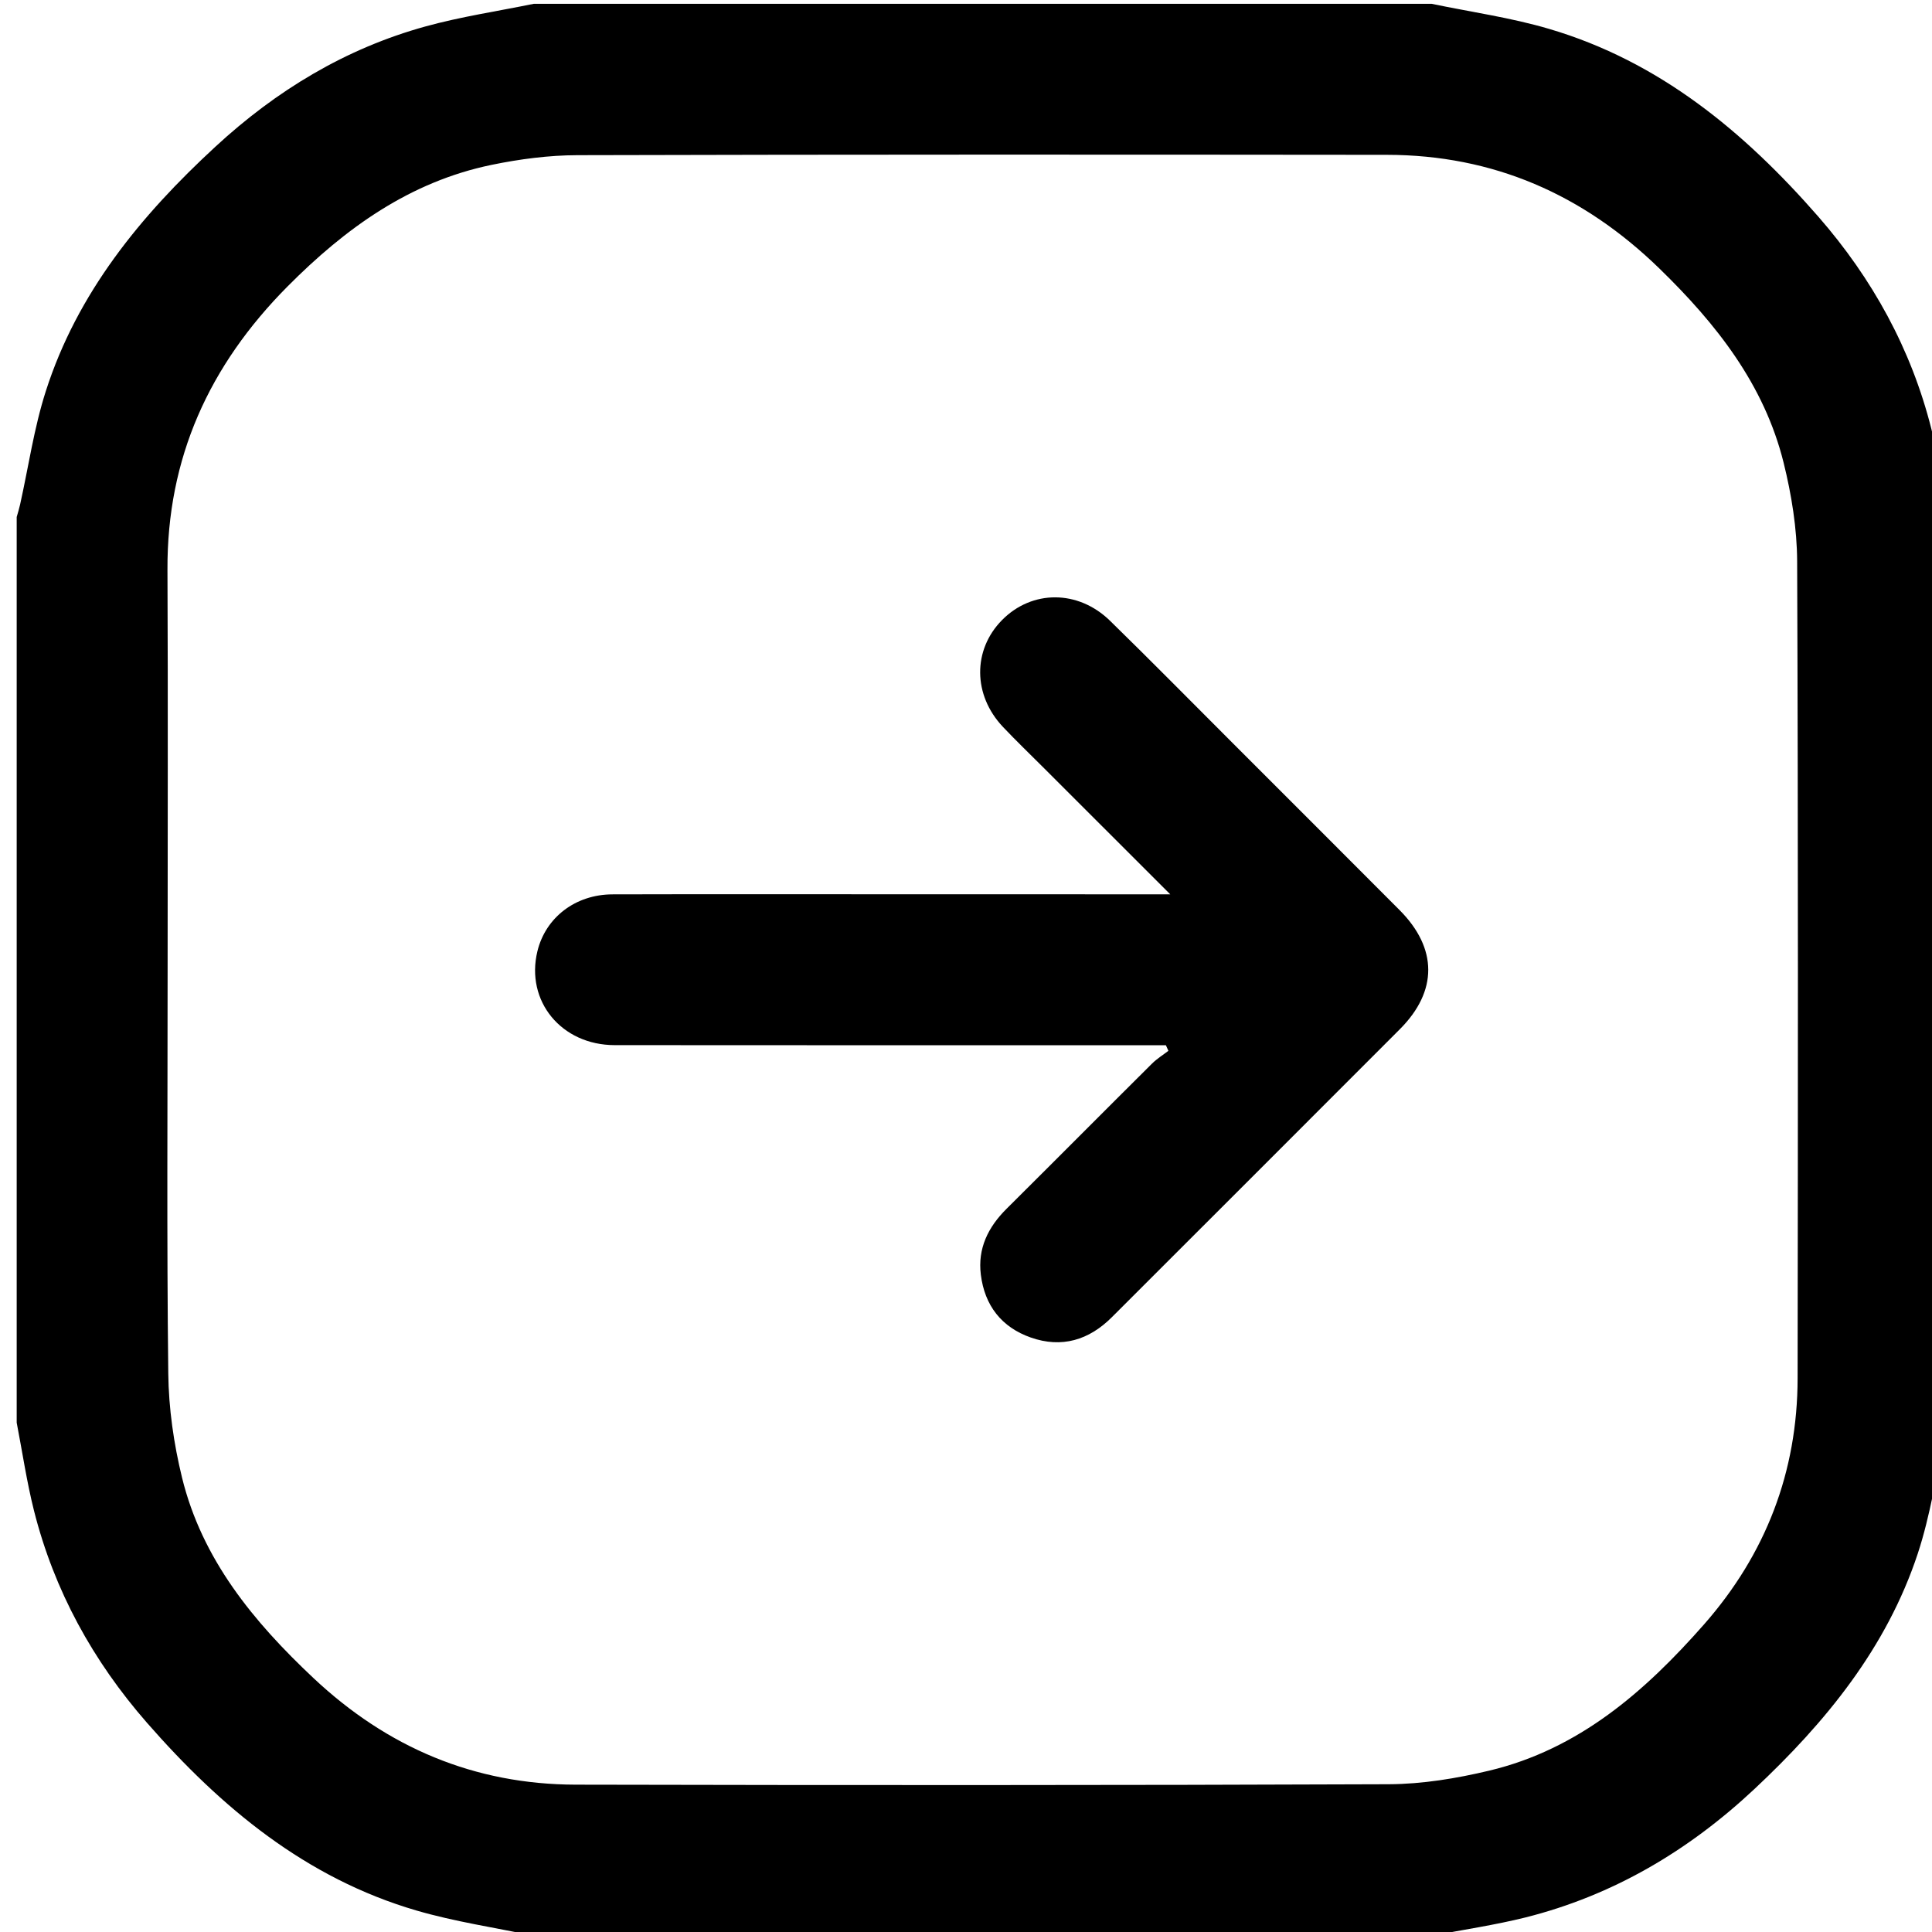
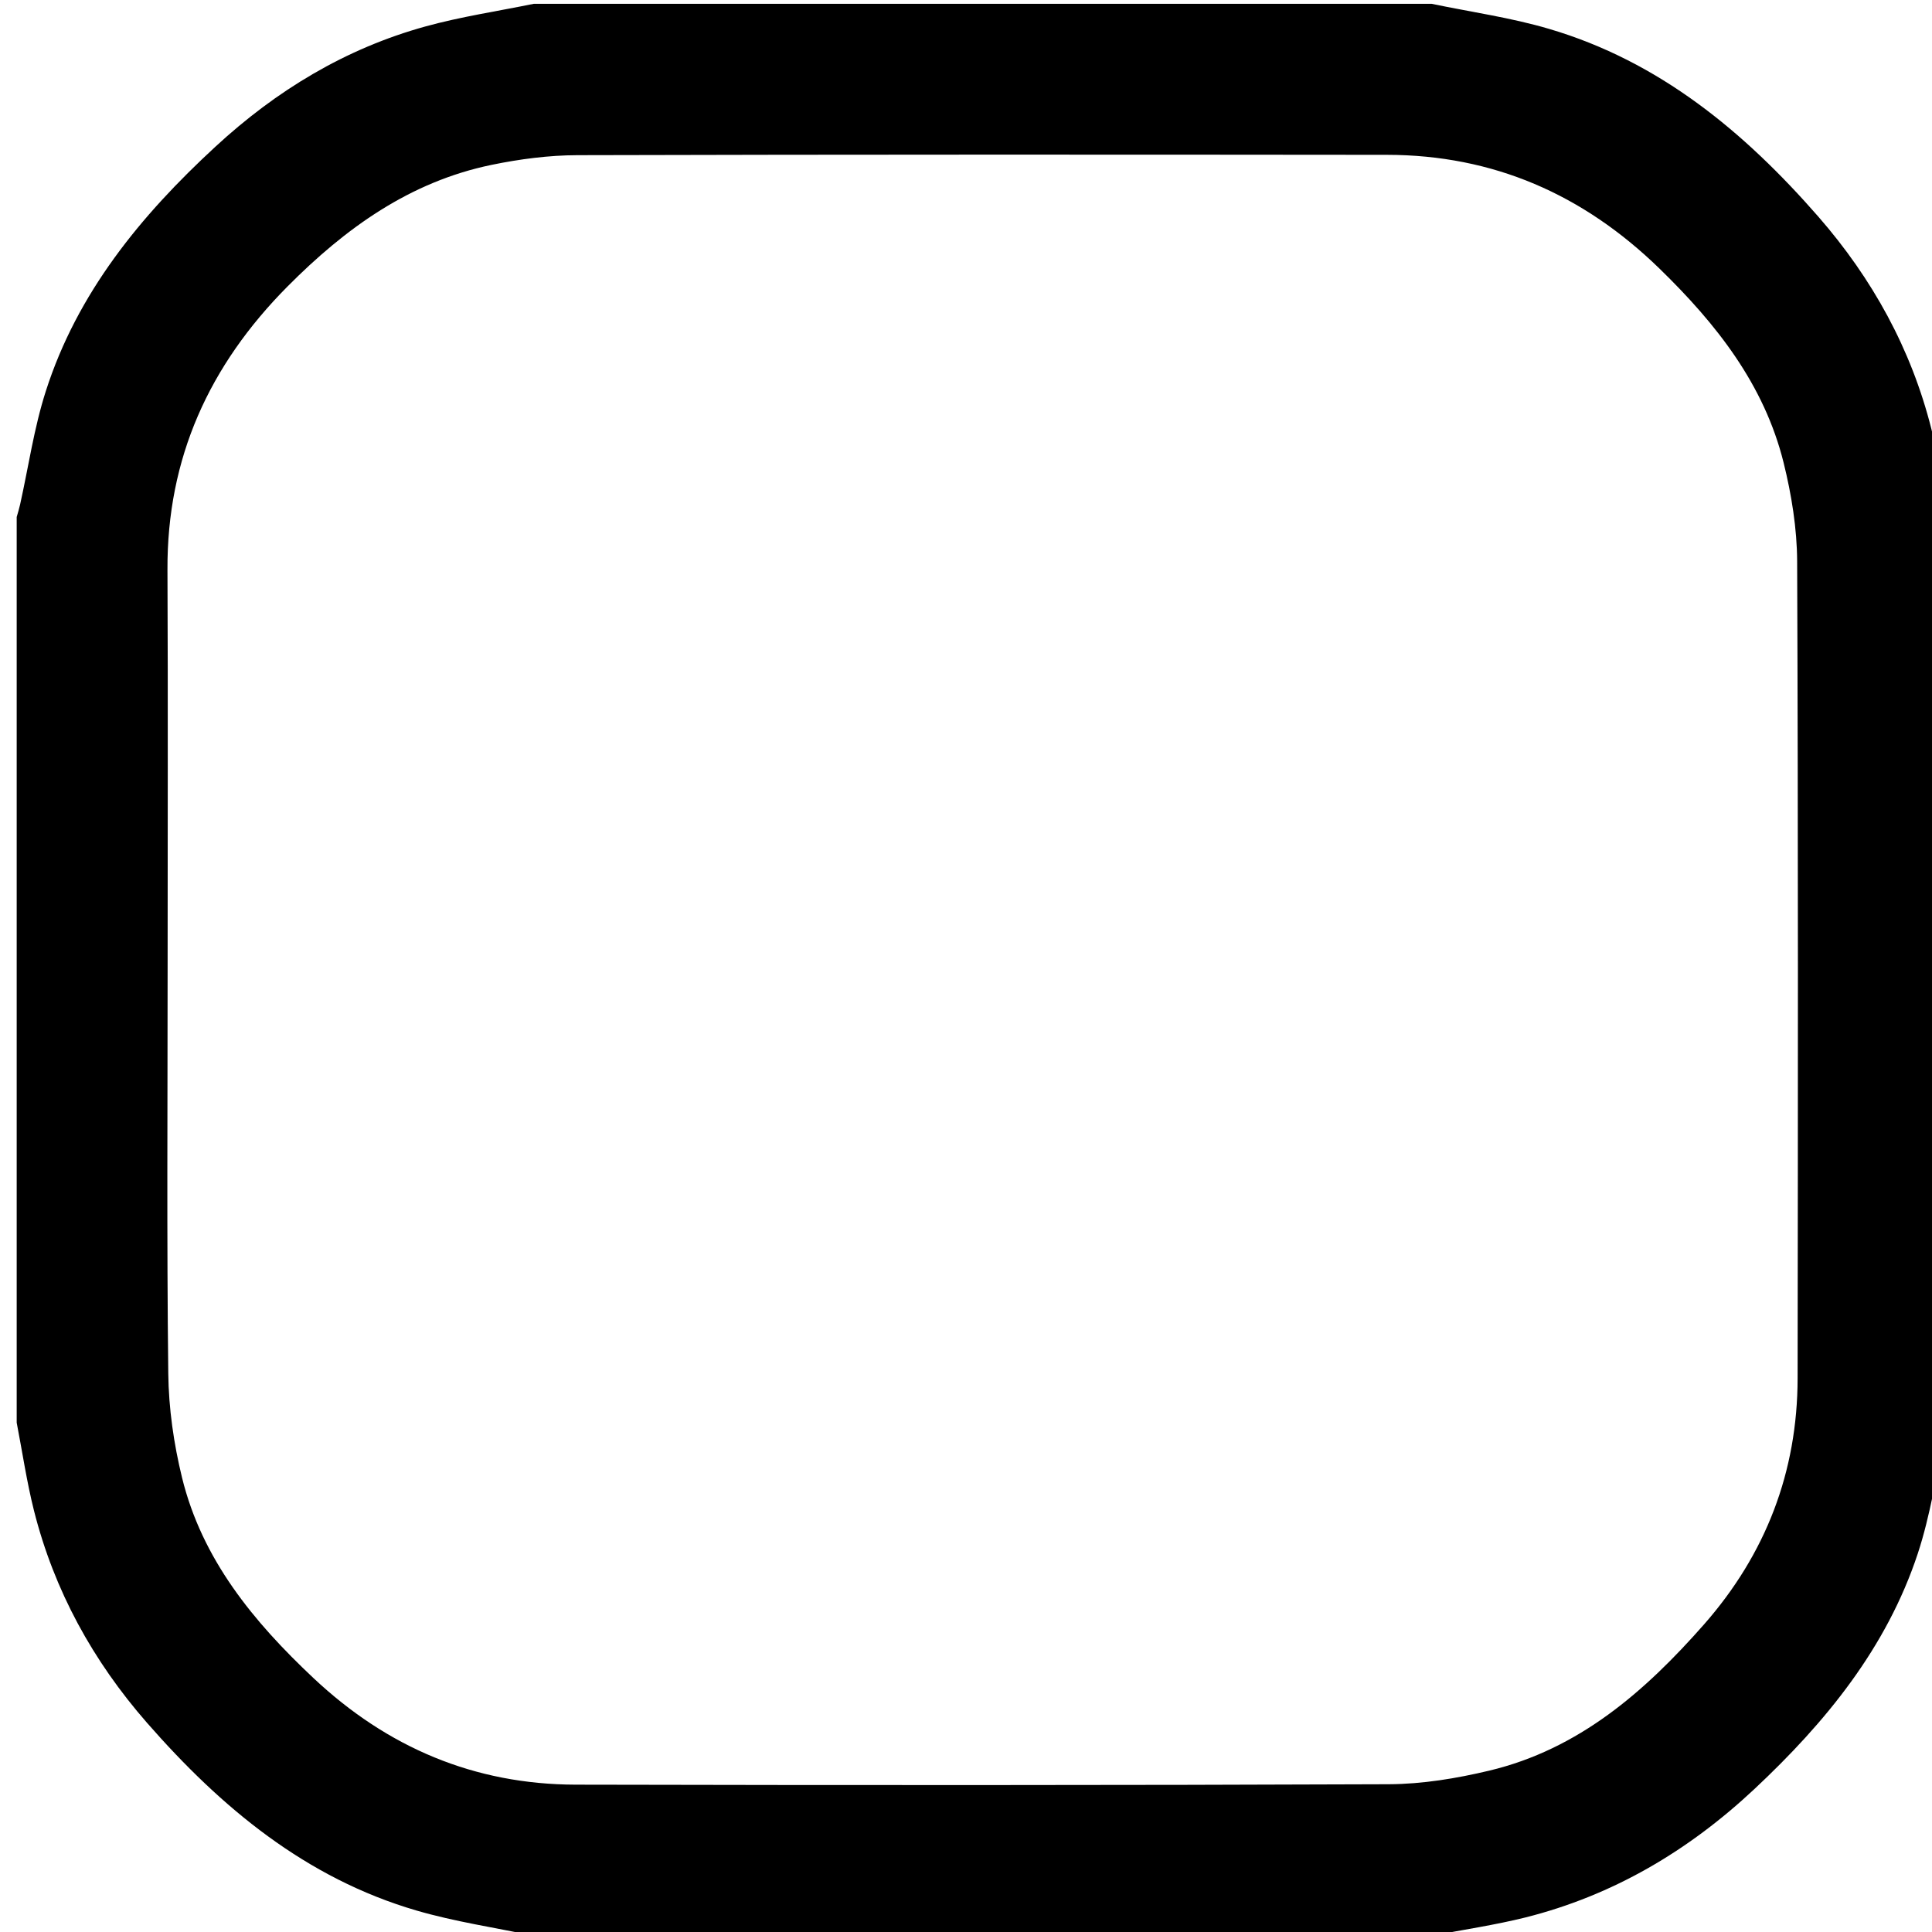
<svg xmlns="http://www.w3.org/2000/svg" version="1.1" id="Layer_1" x="0px" y="0px" width="50px" height="50px" viewBox="0 0 50 50" enable-background="new 0 0 50 50" xml:space="preserve">
  <g>
    <path fill-rule="evenodd" clip-rule="evenodd" d="M37.053,50.098c-7.747,0-15.495,0-23.242,0c-1.012-0.214-2.043-0.365-3.033-0.654   c-2.86-0.835-5.053-2.662-6.973-4.857c-1.4-1.601-2.403-3.423-2.925-5.49c-0.189-0.75-0.301-1.519-0.448-2.279   c0-7.813,0-15.625,0-23.438c0.03-0.107,0.064-0.213,0.088-0.322c0.218-0.979,0.36-1.982,0.665-2.933   c0.815-2.547,2.454-4.543,4.389-6.328c1.576-1.455,3.366-2.541,5.438-3.113c0.917-0.253,1.866-0.394,2.8-0.585   c7.748,0,15.495,0,23.242,0c1.013,0.212,2.046,0.356,3.035,0.648c2.856,0.841,5.053,2.665,6.972,4.863   c1.397,1.602,2.402,3.424,2.923,5.492c0.188,0.75,0.302,1.519,0.449,2.279c0,7.813,0,15.625,0,23.438   c-0.03,0.106-0.064,0.212-0.089,0.319c-0.233,1.025-0.385,2.078-0.713,3.071c-0.806,2.438-2.382,4.363-4.23,6.094   c-1.704,1.595-3.651,2.748-5.92,3.32C38.682,49.822,37.862,49.941,37.053,50.098z M4.338,25.049c0,3.499-0.024,6.999,0.017,10.498   c0.01,0.9,0.142,1.818,0.356,2.694c0.519,2.117,1.848,3.726,3.401,5.187c1.913,1.798,4.164,2.753,6.786,2.759   c7.015,0.015,14.03,0.017,21.045-0.011c0.868-0.004,1.752-0.15,2.599-0.352c2.319-0.553,4.029-2.047,5.555-3.781   c1.6-1.819,2.422-3.95,2.425-6.375c0.009-7.047,0.016-14.095-0.012-21.142c-0.004-0.852-0.145-1.721-0.35-2.55   c-0.502-2.025-1.741-3.593-3.213-5.025c-1.975-1.921-4.301-2.941-7.056-2.944c-6.982-0.007-13.965-0.01-20.947,0.009   c-0.742,0.002-1.495,0.101-2.223,0.251c-2.115,0.438-3.779,1.636-5.28,3.147c-2.026,2.041-3.121,4.437-3.107,7.332   C4.35,18.18,4.338,21.614,4.338,25.049z" />
-     <path fill-rule="evenodd" clip-rule="evenodd" d="M30.286,23.145c-1.15-1.15-2.207-2.206-3.263-3.261   c-0.356-0.357-0.721-0.706-1.067-1.072c-0.779-0.824-0.785-1.992-0.024-2.764c0.773-0.785,1.969-0.791,2.797,0.019   c1.071,1.046,2.121,2.113,3.18,3.171c1.438,1.438,2.878,2.876,4.313,4.316c0.984,0.989,0.989,2.096,0.008,3.08   c-2.483,2.487-4.97,4.972-7.456,7.456c-0.592,0.592-1.296,0.806-2.097,0.525c-0.759-0.266-1.194-0.83-1.293-1.626   c-0.085-0.679,0.188-1.231,0.665-1.705c1.258-1.25,2.508-2.509,3.766-3.759c0.126-0.125,0.281-0.221,0.423-0.33   c-0.021-0.048-0.043-0.097-0.065-0.145c-0.166,0-0.333,0-0.499,0c-4.589,0-9.178,0.003-13.766-0.002   c-1.383-0.002-2.312-1.142-2-2.429c0.211-0.873,0.982-1.47,1.942-1.473c2.571-0.007,5.142-0.002,7.713-0.002   C25.755,23.145,27.949,23.145,30.286,23.145z" />
  </g>
</svg>